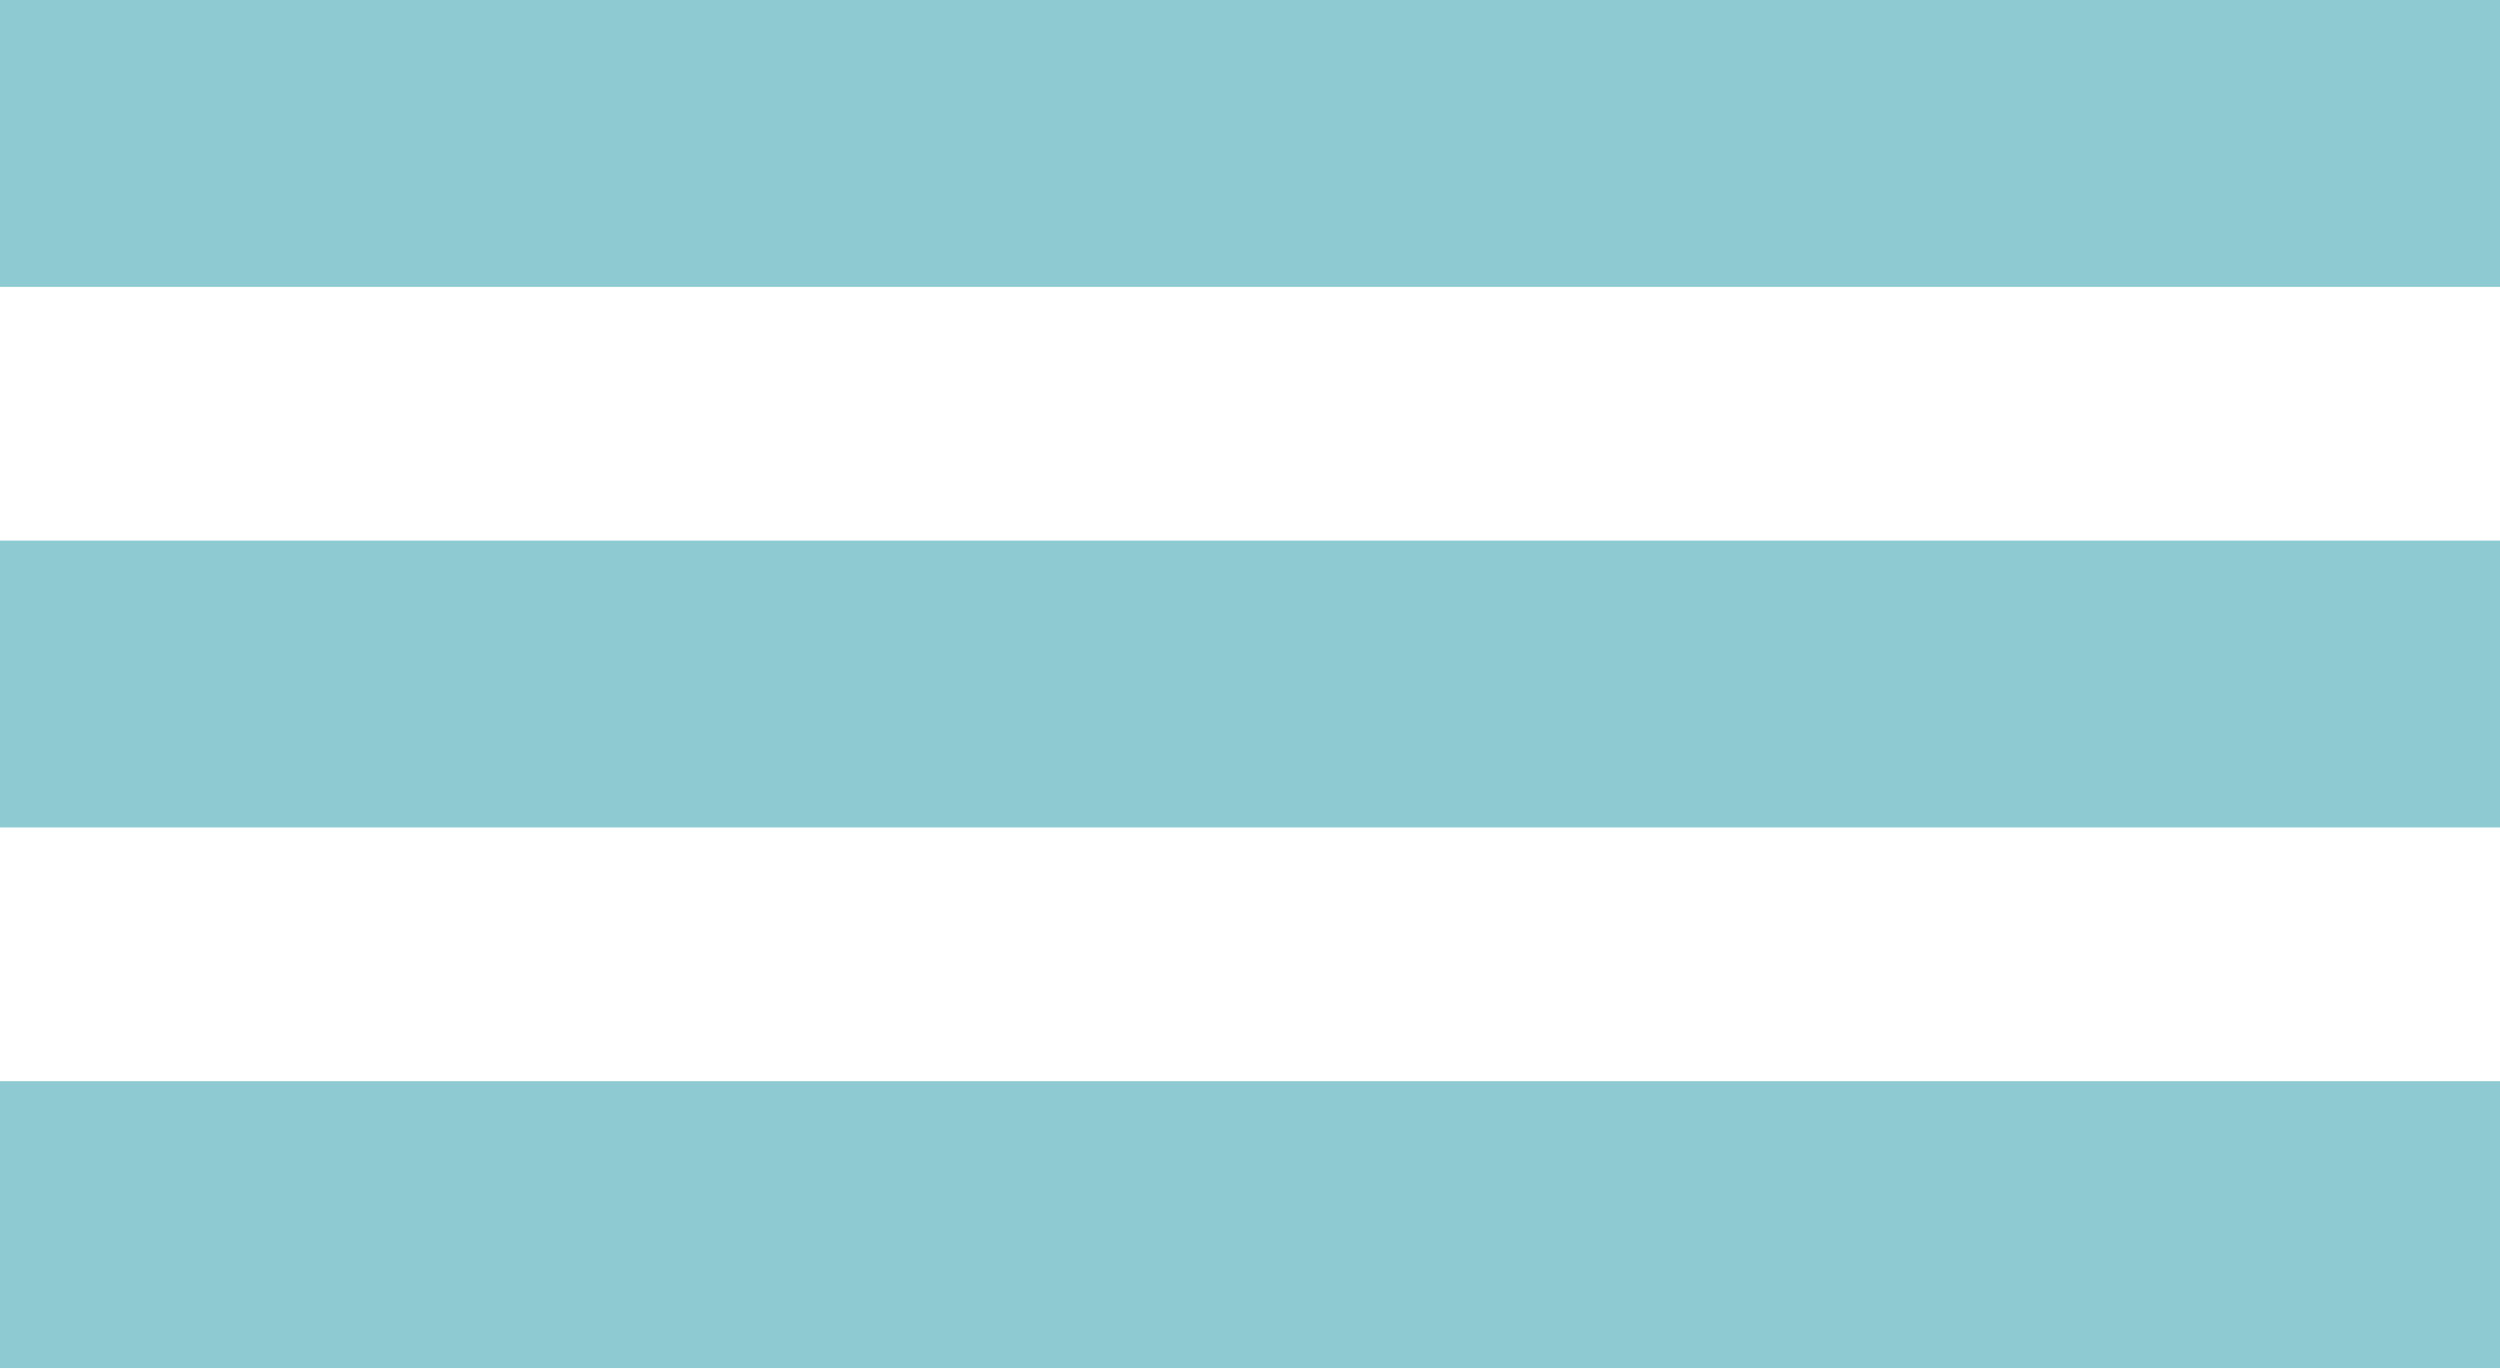
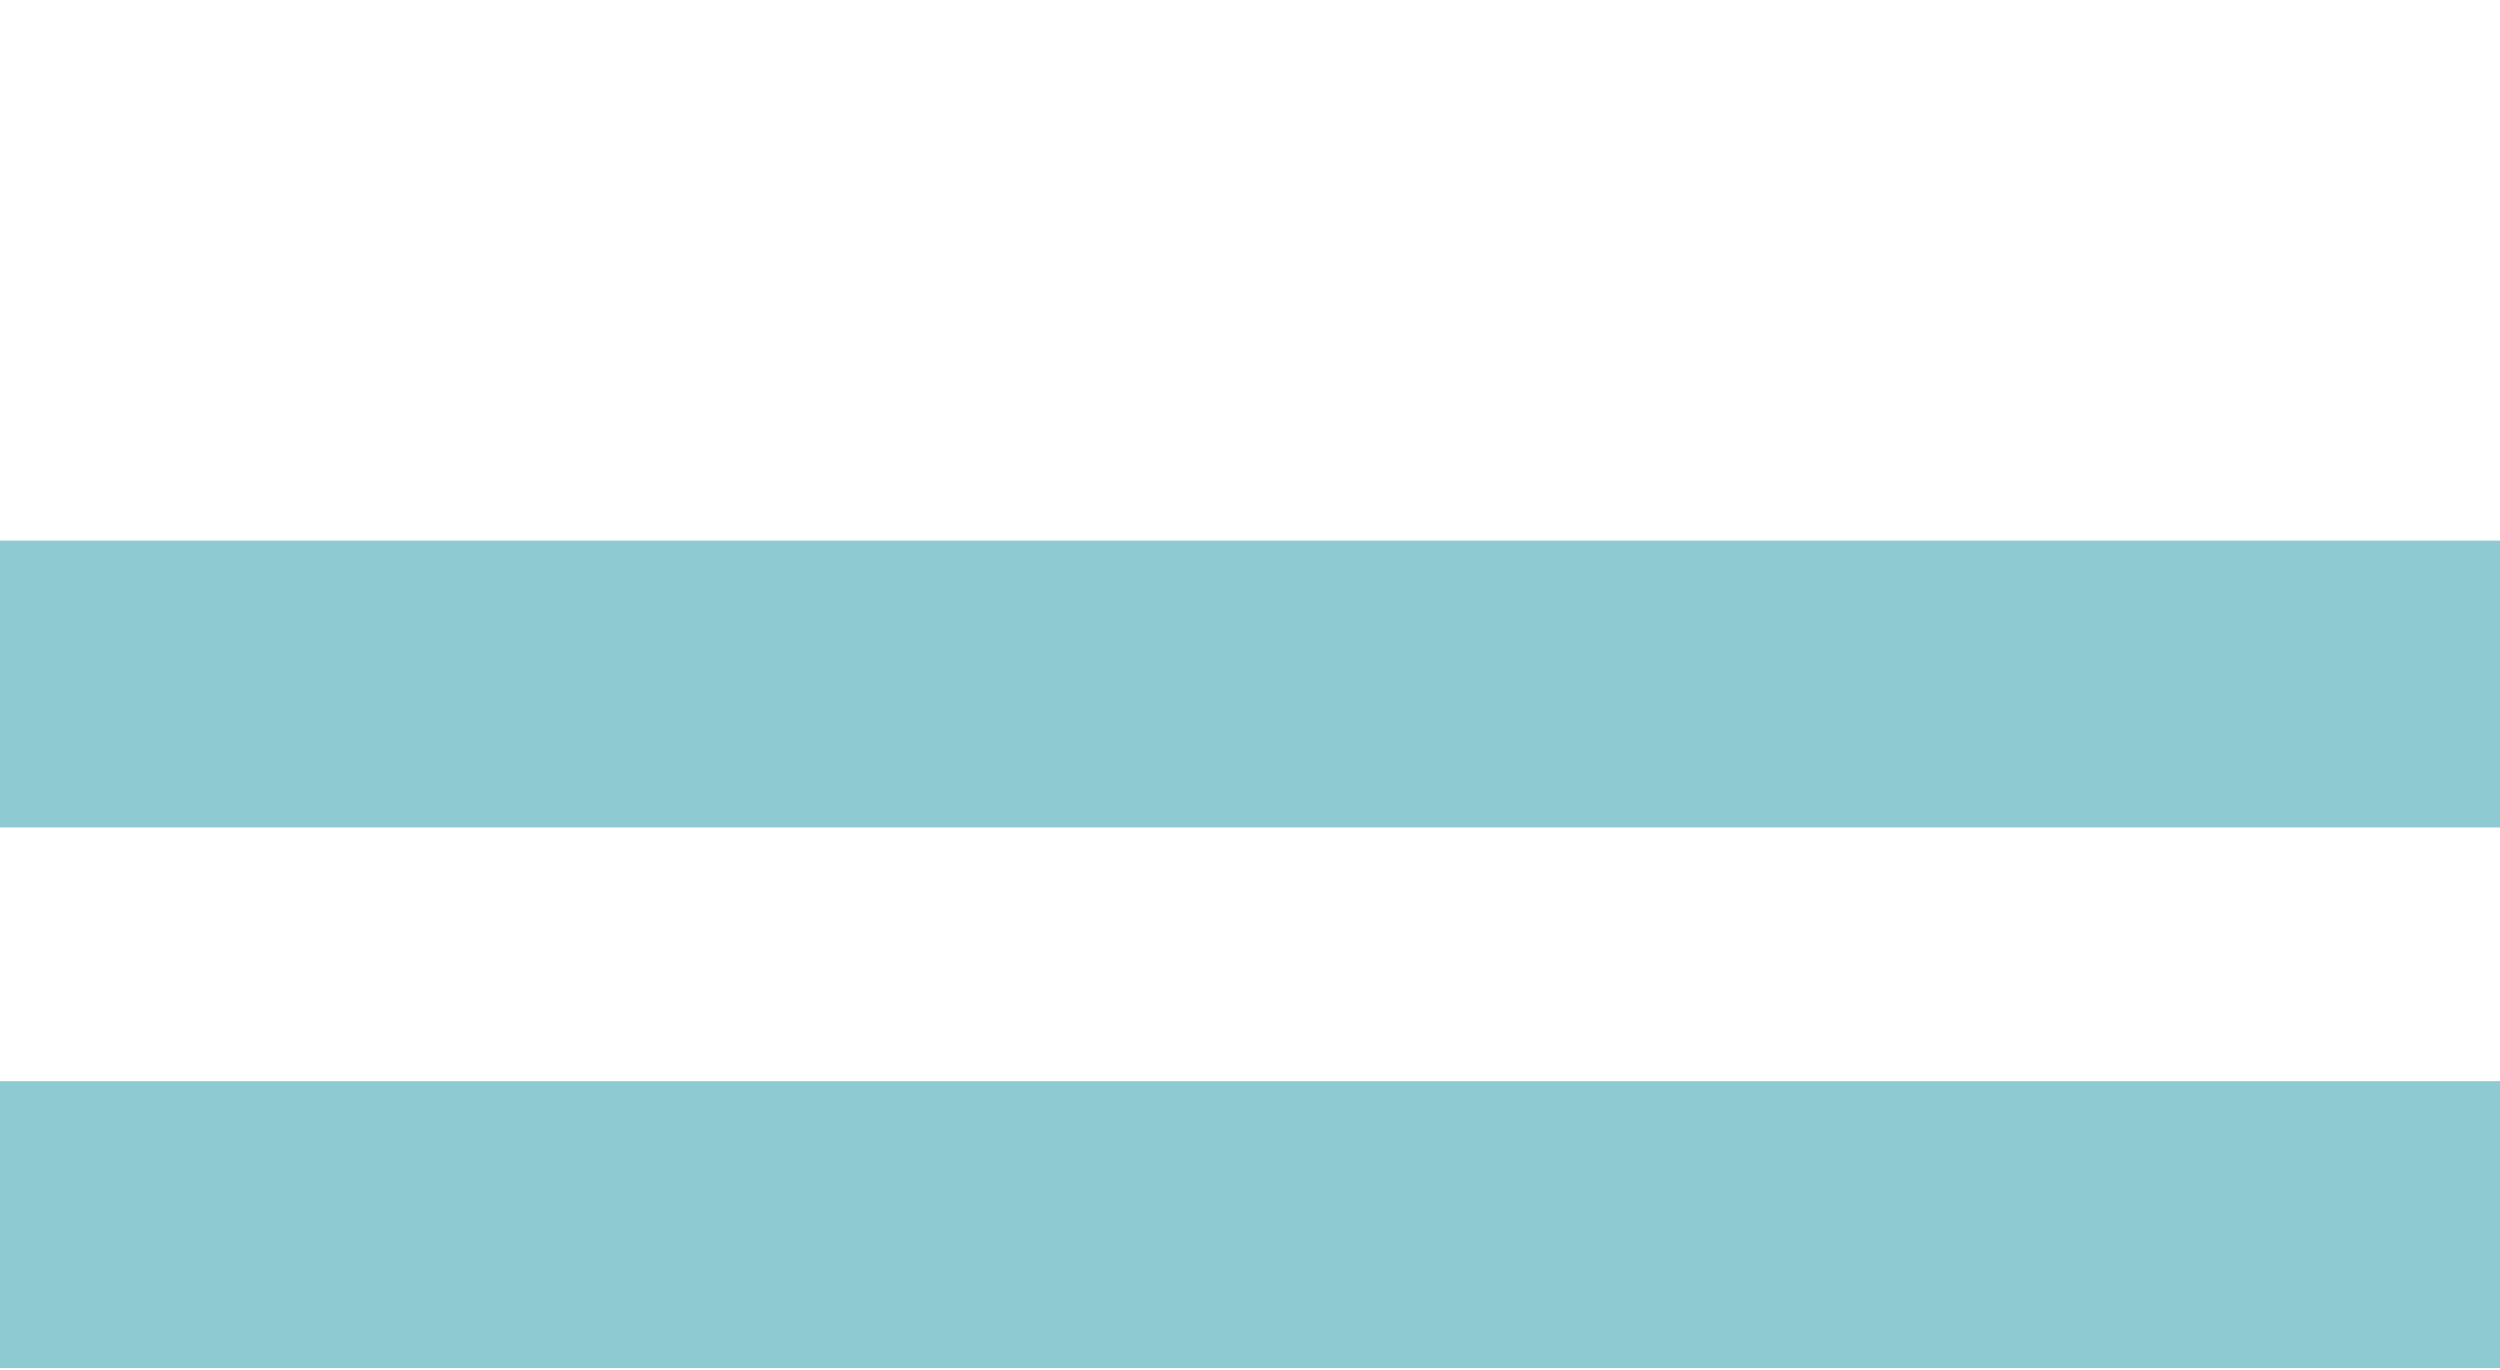
<svg xmlns="http://www.w3.org/2000/svg" id="Layer_1" x="0px" y="0px" viewBox="0 0 113.3 62.1" style="enable-background:new 0 0 113.3 62.1;" xml:space="preserve">
  <style type="text/css">	.st0{fill:#8DCAD2;}</style>
  <g>
-     <rect class="st0" width="113.3" height="13" />
    <rect y="24.5" class="st0" width="113.3" height="13" />
    <rect y="49" class="st0" width="113.3" height="13" />
  </g>
</svg>